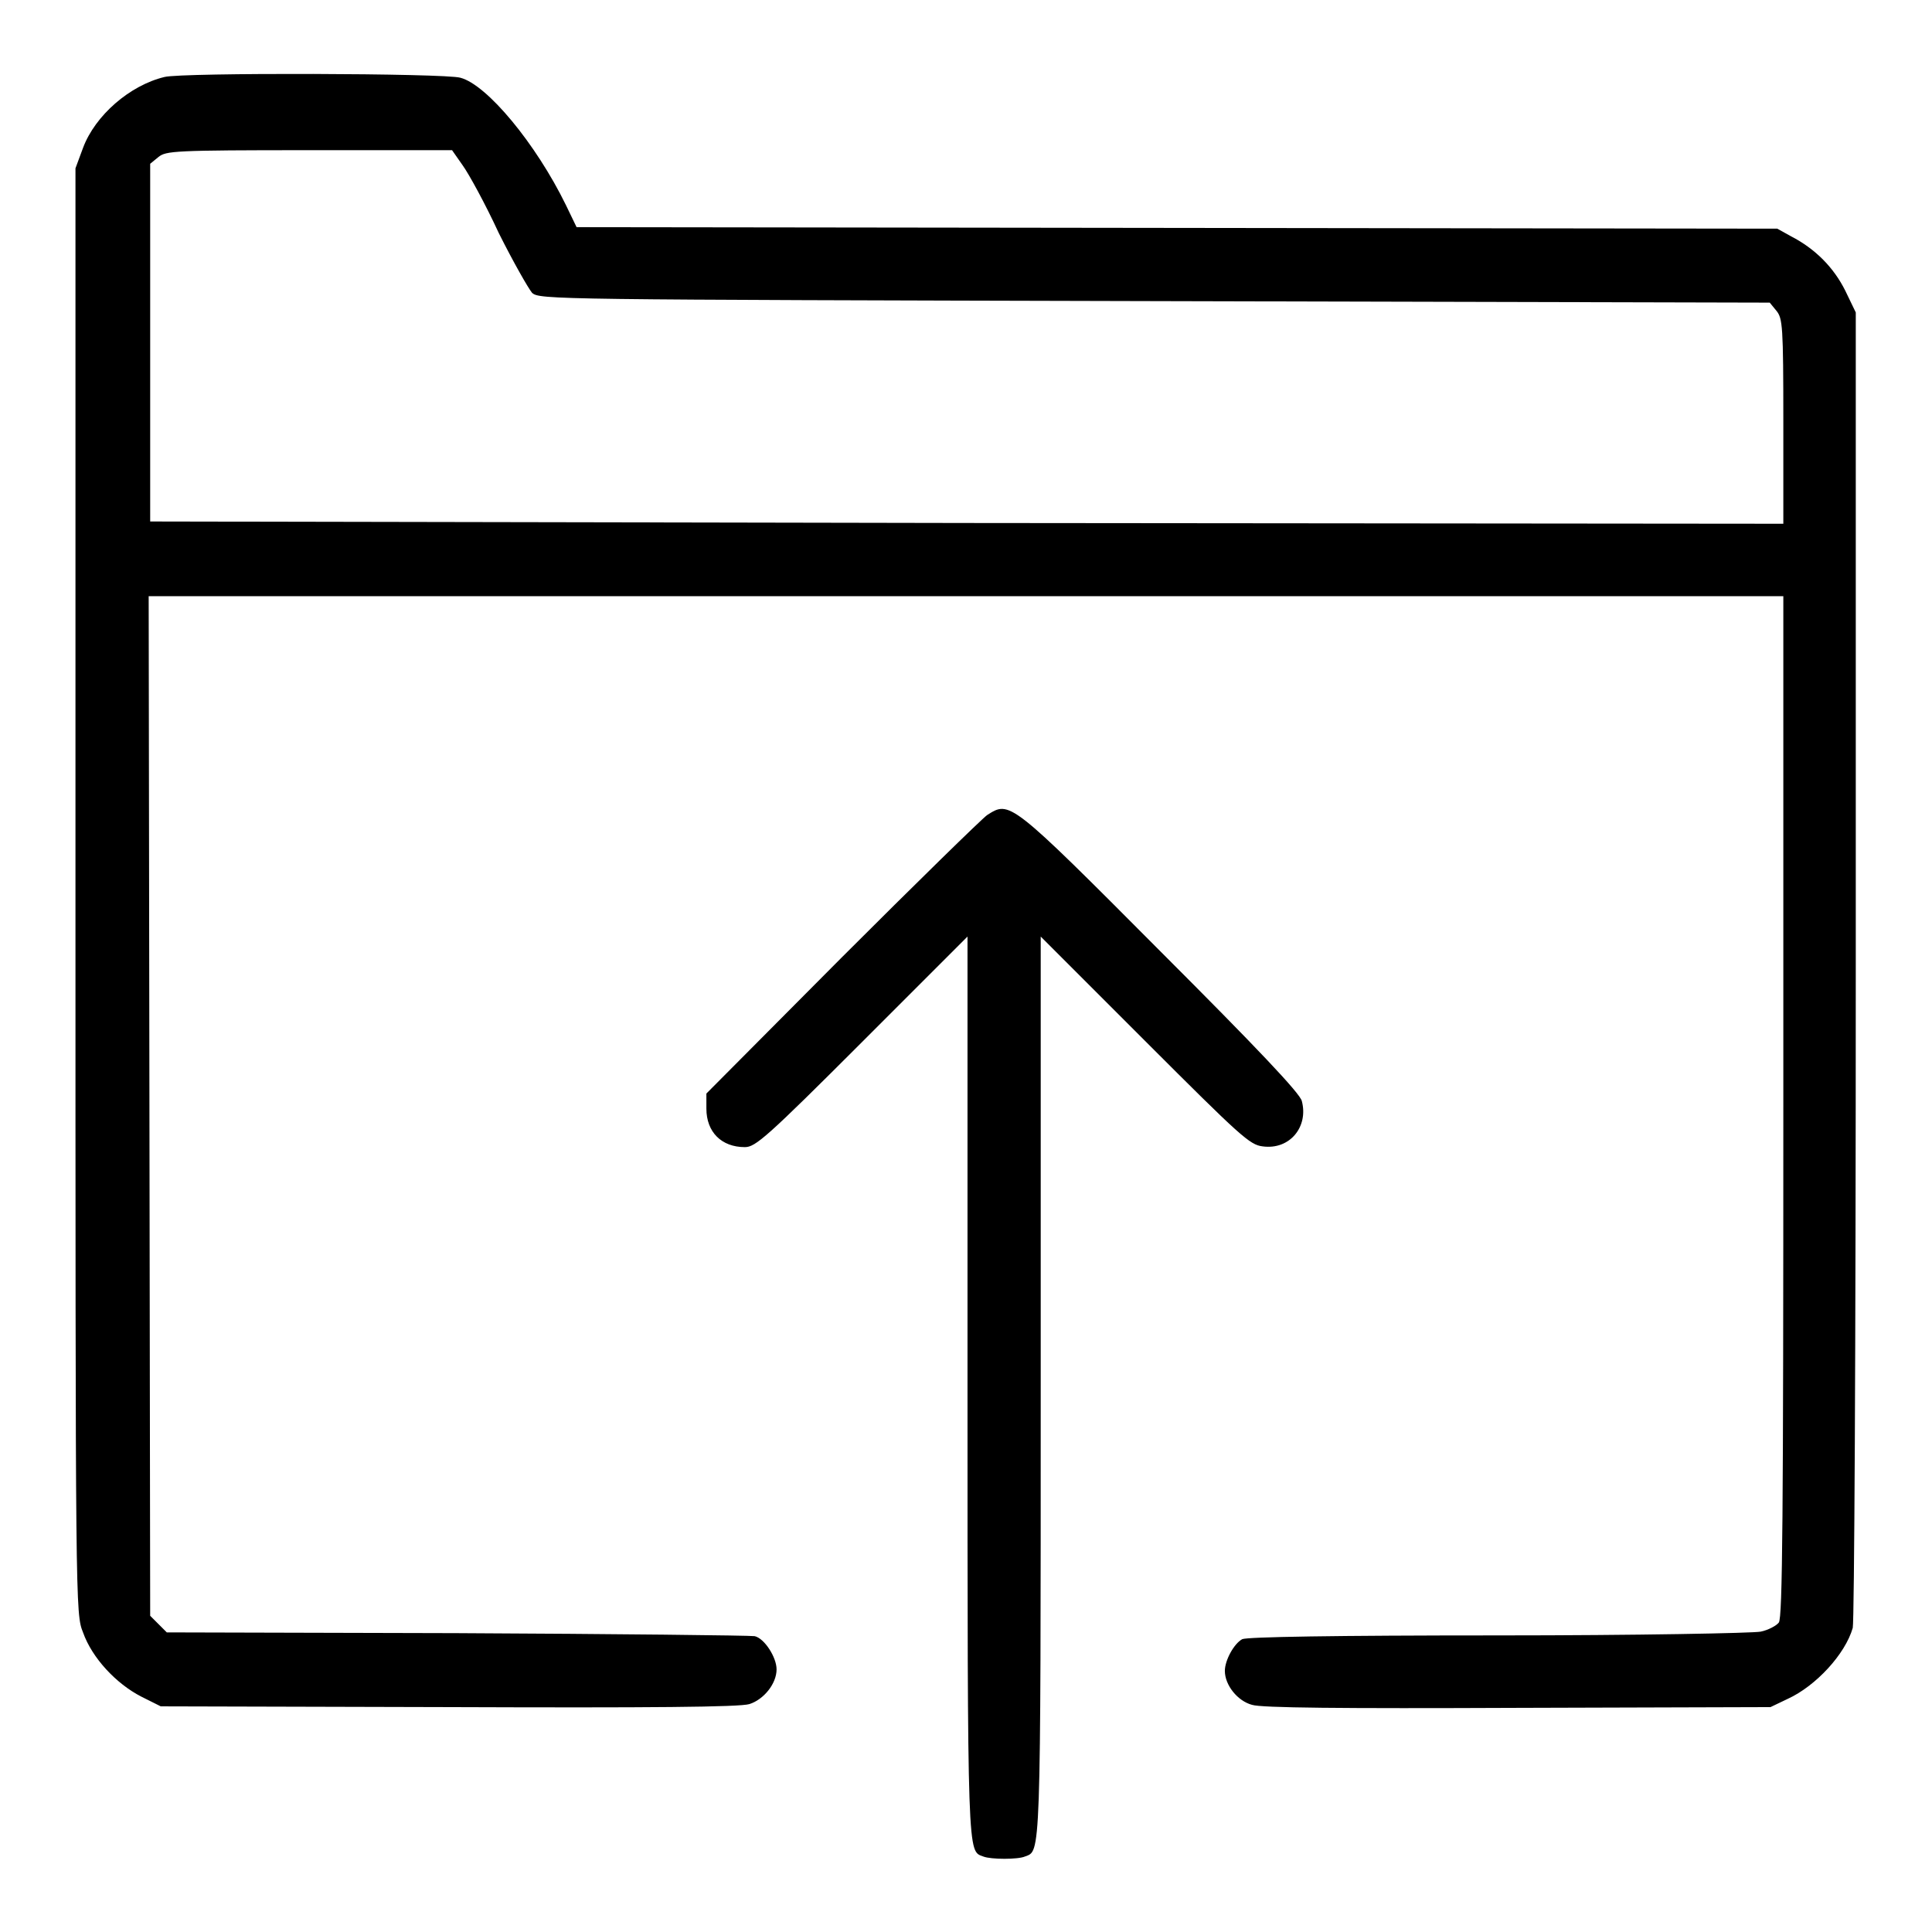
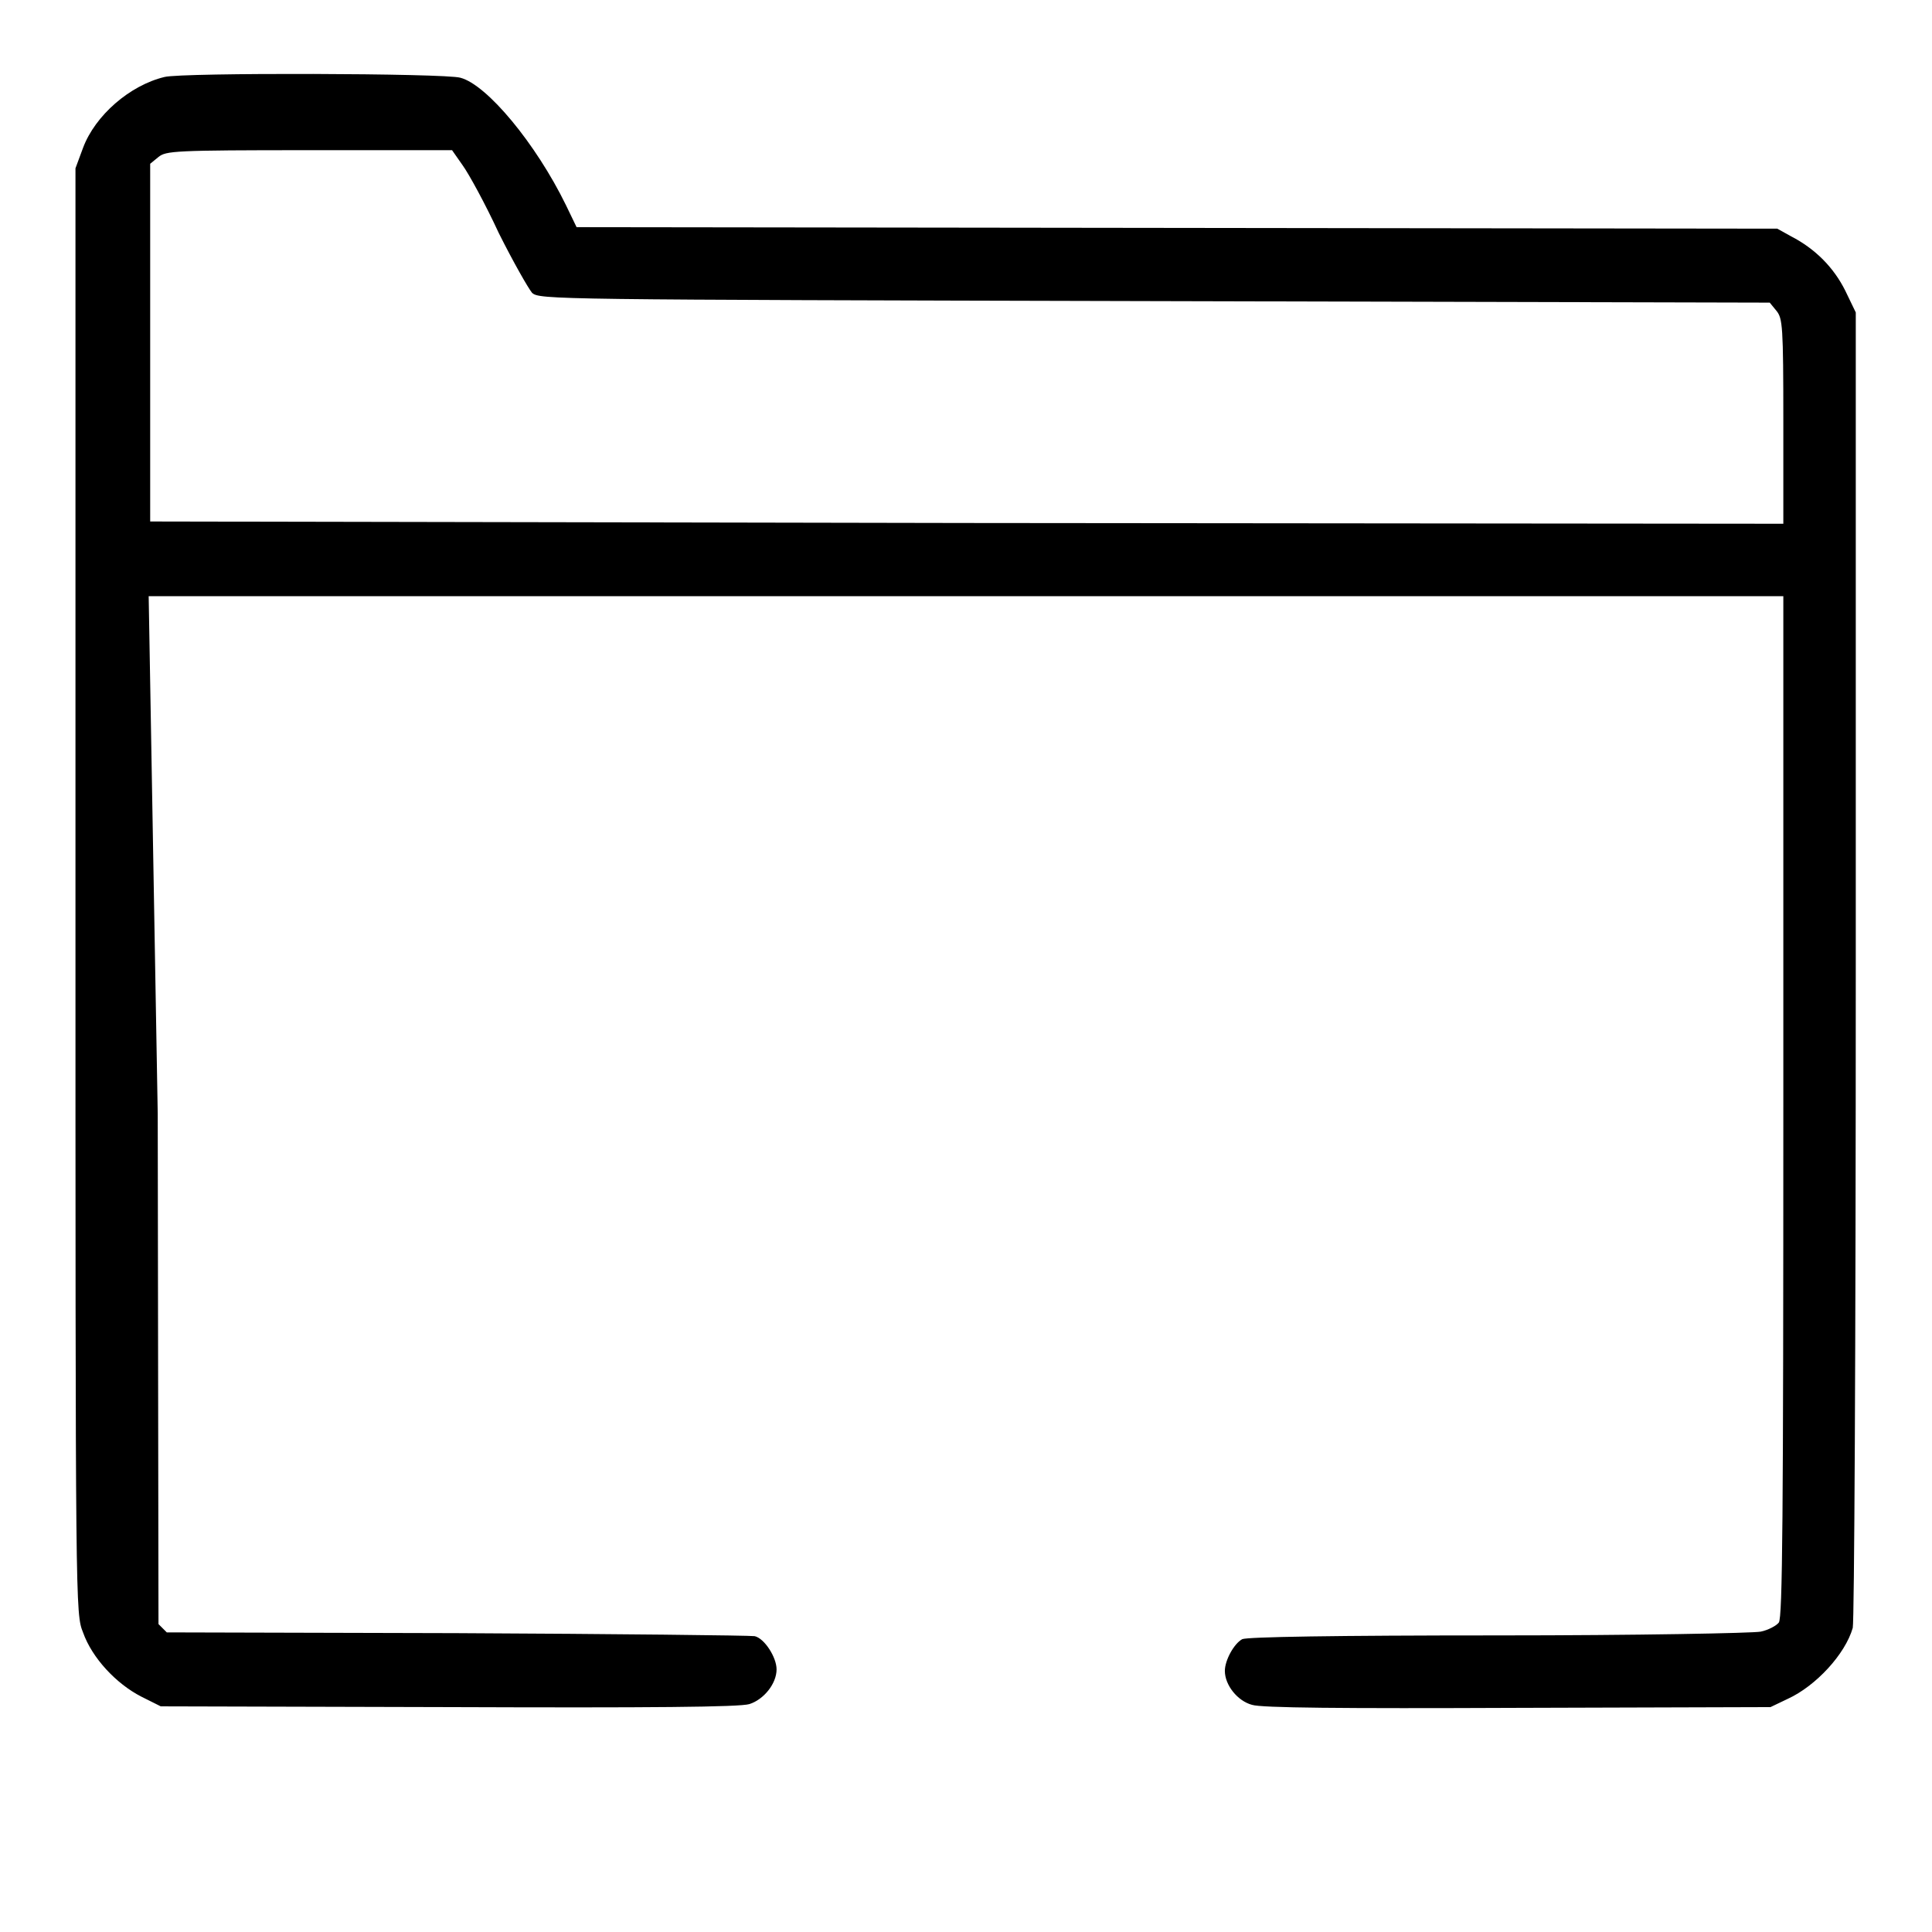
<svg xmlns="http://www.w3.org/2000/svg" version="1.1" x="0px" y="0px" viewBox="0 0 256 256" enable-background="new 0 0 256 256" xml:space="preserve">
  <g>
    <g>
      <g>
-         <path fill="#000000" d="M21.8,10.2c-4.6,1.1-9.2,5.1-10.8,9.4l-1,2.7V118c0,95.5,0,95.8,1,98.3c1.2,3.4,4.4,6.8,7.7,8.5l2.6,1.3l38.1,0.1c26.9,0.1,38.6,0,39.9-0.4c1.9-0.6,3.6-2.7,3.6-4.6c0-1.6-1.6-4.1-2.9-4.4c-0.6-0.1-18.4-0.3-39.5-0.4l-38.4-0.1l-1.1-1.1l-1.1-1.1l-0.1-67.6L19.7,79H128h108.3v67.6c0,54.1-0.1,67.8-0.6,68.4c-0.3,0.4-1.4,1-2.4,1.2c-1,0.2-16.4,0.5-34.8,0.5c-21.7,0-33.3,0.2-33.9,0.5c-1.1,0.6-2.3,2.8-2.3,4.2c0,1.9,1.7,4,3.6,4.5c1.2,0.4,11.7,0.5,35.2,0.4l33.5-0.1l2.3-1.1c3.7-1.7,7.6-5.9,8.6-9.4c0.2-0.9,0.4-35.8,0.4-87.9V41.4l-1.4-2.9c-1.5-3-3.9-5.5-7.2-7.2l-1.8-1l-79.5-0.1l-79.6-0.1l-1.4-2.9C71,19,64.5,11.2,61,10.3C59,9.7,24.1,9.6,21.8,10.2z M61.3,21.9c0.8,1.1,3,5.1,4.8,9c1.9,3.8,3.9,7.3,4.4,7.9c1,0.9,2.5,0.9,82.5,1.1l81.5,0.2l0.9,1.1c0.8,1,0.9,2,0.9,14.6v13.6l-108.2-0.1L19.9,69.1V45.4V21.7l1.1-0.9c1-0.8,2-0.9,20-0.9h18.9L61.3,21.9z" />
-         <path fill="#000000" d="M130.8,108c-0.7,0.5-9.4,9-19.3,18.9l-17.9,18v2c0,3.1,2,5.1,5.1,5.1c1.4,0,2.9-1.3,15.5-13.9l14-14v59.5c0,63.4,0,61.6,2.1,62.4c1,0.4,4.6,0.4,5.5,0c2.1-0.8,2.1,1,2.1-62.4v-59.5l13.8,13.8c12.7,12.7,13.9,13.8,15.6,14c3.6,0.5,6.1-2.6,5.2-6c-0.2-1-6.1-7.2-18.7-19.8C133.7,105.9,133.8,106.1,130.8,108z" />
+         <path fill="#000000" d="M21.8,10.2c-4.6,1.1-9.2,5.1-10.8,9.4l-1,2.7V118c0,95.5,0,95.8,1,98.3c1.2,3.4,4.4,6.8,7.7,8.5l2.6,1.3l38.1,0.1c26.9,0.1,38.6,0,39.9-0.4c1.9-0.6,3.6-2.7,3.6-4.6c0-1.6-1.6-4.1-2.9-4.4c-0.6-0.1-18.4-0.3-39.5-0.4l-38.4-0.1l-1.1-1.1l-0.1-67.6L19.7,79H128h108.3v67.6c0,54.1-0.1,67.8-0.6,68.4c-0.3,0.4-1.4,1-2.4,1.2c-1,0.2-16.4,0.5-34.8,0.5c-21.7,0-33.3,0.2-33.9,0.5c-1.1,0.6-2.3,2.8-2.3,4.2c0,1.9,1.7,4,3.6,4.5c1.2,0.4,11.7,0.5,35.2,0.4l33.5-0.1l2.3-1.1c3.7-1.7,7.6-5.9,8.6-9.4c0.2-0.9,0.4-35.8,0.4-87.9V41.4l-1.4-2.9c-1.5-3-3.9-5.5-7.2-7.2l-1.8-1l-79.5-0.1l-79.6-0.1l-1.4-2.9C71,19,64.5,11.2,61,10.3C59,9.7,24.1,9.6,21.8,10.2z M61.3,21.9c0.8,1.1,3,5.1,4.8,9c1.9,3.8,3.9,7.3,4.4,7.9c1,0.9,2.5,0.9,82.5,1.1l81.5,0.2l0.9,1.1c0.8,1,0.9,2,0.9,14.6v13.6l-108.2-0.1L19.9,69.1V45.4V21.7l1.1-0.9c1-0.8,2-0.9,20-0.9h18.9L61.3,21.9z" />
      </g>
    </g>
  </g>
</svg>